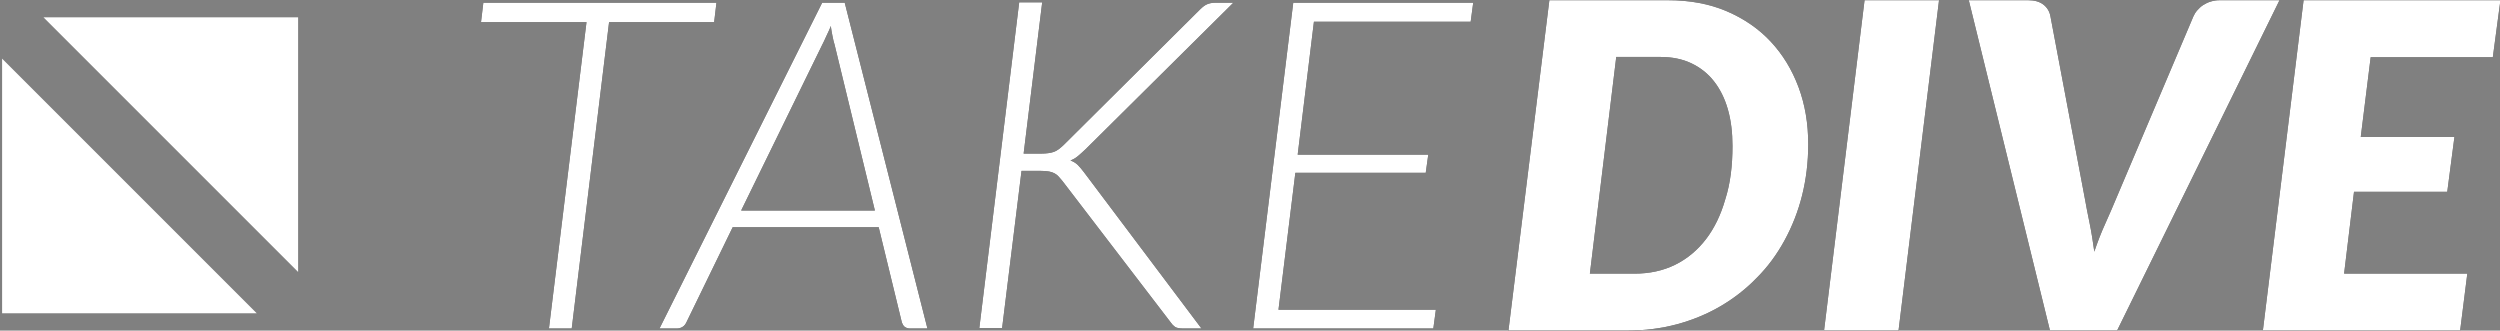
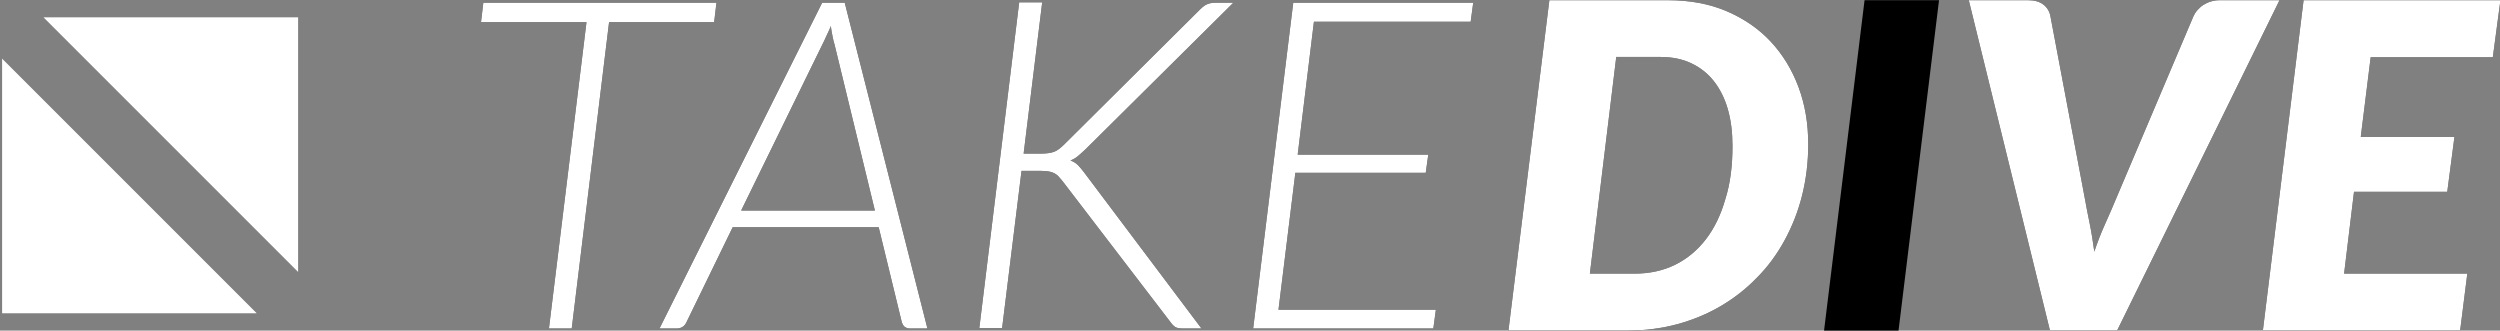
<svg xmlns="http://www.w3.org/2000/svg" version="1.1" id="レイヤー_1" x="0px" y="0px" viewBox="0 0 1185 156.7" style="enable-background:new 0 0 1185 156.7;" xml:space="preserve">
  <rect x="0" y="0" width="1185" height="156.7" fill="#808080" stroke="none" />
  <style type="text/css">
	.st0{fill:#FFFFFF;}
	.st1{enable-background:new    ;}
</style>
  <g>
    <g>
      <polygon class="st0" points="141.3,128.9 141.3,8.2 20.6,8.2   " />
    </g>
    <g>
      <polygon class="st0" points="1,27.8 1,148.5 121.7,148.5   " />
    </g>
  </g>
  <g>
    <g class="st1">
      <path d="M339.6,1.3l-1.1,9.2h-49.8L271,155.7h-10.8l17.8-145.2h-50l1.1-9.2H339.6z" />
      <path d="M439.6,155.7h-8.3c-1,0-1.8-0.3-2.5-0.8c-0.6-0.5-1-1.2-1.3-2l-11-45.2h-69.2l-22,45.2c-0.4,0.8-0.9,1.5-1.7,2    c-0.8,0.5-1.7,0.8-2.7,0.8h-8.3L389.7,1.3h10.7L439.6,155.7z M351.3,99.8h63.4l-19.1-78.6c-0.4-1.2-0.7-2.6-1-4.1    c-0.3-1.5-0.6-3.1-0.8-4.8c-0.1,0.4-0.4,1.1-0.8,2c-0.4,0.9-0.8,1.8-1.3,2.8c-0.4,0.9-0.8,1.8-1.2,2.6c-0.4,0.8-0.6,1.3-0.8,1.6    L351.3,99.8z" />
      <path d="M485.2,72.8h8.4c2.5,0,4.4-0.3,5.9-0.8c1.5-0.5,3-1.7,4.7-3.3l64.6-64.2c1.2-1.2,2.4-2.1,3.4-2.5c1-0.4,2.2-0.7,3.6-0.7    h8.8l-70.1,69.5c-1.4,1.3-2.6,2.4-3.7,3.3c-1.1,0.9-2.2,1.5-3.4,2c1.3,0.4,2.4,1.1,3.4,2c0.9,0.9,1.9,2.1,2.9,3.4l55.8,74.2h-8.7    c-1.9,0-3.2-0.3-3.9-0.8c-0.7-0.5-1.4-1.2-2-2.1l-51.3-67c-0.7-0.8-1.3-1.5-1.8-2.1c-0.5-0.6-1.2-1.1-1.9-1.5    c-0.7-0.4-1.6-0.7-2.6-0.9c-1-0.2-2.3-0.3-3.9-0.3h-9.2l-9.2,74.5h-10.8L483.1,1.1H494L485.2,72.8z" />
      <path d="M697.1,10.3h-74.3l-7.7,63h61.9l-1.2,8.6h-61.8l-8,64.9h74.6l-1.2,8.9H594L613,1.3h85.3L697.1,10.3z" />
    </g>
    <g class="st1">
      <path class="st0" d="M339.6,1.3l-1.1,9.2h-49.8L271,155.7h-10.8l17.8-145.2h-50l1.1-9.2H339.6z" />
      <path class="st0" d="M439.6,155.7h-8.3c-1,0-1.8-0.3-2.5-0.8c-0.6-0.5-1-1.2-1.3-2l-11-45.2h-69.2l-22,45.2    c-0.4,0.8-0.9,1.5-1.7,2c-0.8,0.5-1.7,0.8-2.7,0.8h-8.3L389.7,1.3h10.7L439.6,155.7z M351.3,99.8h63.4l-19.1-78.6    c-0.4-1.2-0.7-2.6-1-4.1c-0.3-1.5-0.6-3.1-0.8-4.8c-0.1,0.4-0.4,1.1-0.8,2c-0.4,0.9-0.8,1.8-1.3,2.8c-0.4,0.9-0.8,1.8-1.2,2.6    c-0.4,0.8-0.6,1.3-0.8,1.6L351.3,99.8z" />
      <path class="st0" d="M485.2,72.8h8.4c2.5,0,4.4-0.3,5.9-0.8c1.5-0.5,3-1.7,4.7-3.3l64.6-64.2c1.2-1.2,2.4-2.1,3.4-2.5    c1-0.4,2.2-0.7,3.6-0.7h8.8l-70.1,69.5c-1.4,1.3-2.6,2.4-3.7,3.3c-1.1,0.9-2.2,1.5-3.4,2c1.3,0.4,2.4,1.1,3.4,2    c0.9,0.9,1.9,2.1,2.9,3.4l55.8,74.2h-8.7c-1.9,0-3.2-0.3-3.9-0.8c-0.7-0.5-1.4-1.2-2-2.1l-51.3-67c-0.7-0.8-1.3-1.5-1.8-2.1    c-0.5-0.6-1.2-1.1-1.9-1.5c-0.7-0.4-1.6-0.7-2.6-0.9c-1-0.2-2.3-0.3-3.9-0.3h-9.2l-9.2,74.5h-10.8L483.1,1.1H494L485.2,72.8z" />
      <path class="st0" d="M697.1,10.3h-74.3l-7.7,63h61.9l-1.2,8.6h-61.8l-8,64.9h74.6l-1.2,8.9H594L613,1.3h85.3L697.1,10.3z" />
    </g>
  </g>
  <g>
    <g class="st1">
      <path d="M857.1,68.4c0,8.5-1,16.6-2.9,24.2c-1.9,7.6-4.7,14.7-8.3,21.3c-3.6,6.6-7.9,12.5-13.1,17.7c-5.1,5.3-10.9,9.8-17.2,13.5    c-6.3,3.7-13.3,6.6-20.7,8.6c-7.5,2-15.4,3-23.6,3H715L734.4,0.1h56.3c10.2,0,19.5,1.7,27.7,5.2c8.2,3.5,15.2,8.3,20.9,14.4    c5.7,6.1,10.1,13.3,13.2,21.6C855.6,49.6,857.1,58.6,857.1,68.4z M821.2,69.2c0-6.4-0.7-12.2-2.2-17.4c-1.5-5.2-3.7-9.6-6.6-13.3    c-2.9-3.7-6.5-6.5-10.7-8.5c-4.2-2-9.1-3-14.5-3h-21.1l-12.5,102.7h21.1c7.2,0,13.6-1.4,19.3-4.2c5.7-2.8,10.6-6.9,14.6-12.1    c4-5.2,7.1-11.6,9.2-19C820.2,86.9,821.2,78.5,821.2,69.2z" />
      <path d="M899.9,156.7h-35.3L883.8,0.1h35.3L899.9,156.7z" />
      <path d="M933.2,0.1h28.2c3,0,5.4,0.7,7.2,2.1c1.8,1.4,2.9,3.3,3.3,5.5l16.3,86.3c0.6,3.5,1.4,7.5,2.3,11.9    c0.9,4.4,1.6,8.9,2.2,13.4c1.5-4.5,3.2-8.9,5.2-13.3c1.9-4.3,3.7-8.3,5.2-12l36.6-86.3c0.4-0.9,1-1.9,1.8-2.8    c0.8-0.9,1.7-1.8,2.8-2.5c1.1-0.7,2.3-1.3,3.7-1.7c1.3-0.4,2.7-0.6,4.1-0.6h28.4l-77,156.6h-31.8L933.2,0.1z" />
      <path d="M1181.6,27.1h-57.9l-4.7,37.8h44.4l-3.4,26h-44.2l-4.7,38.8h58.4l-3.4,27h-93.5l19.3-156.6h93.3L1181.6,27.1z" />
    </g>
    <g class="st1">
      <path class="st0" d="M857.1,68.4c0,8.5-1,16.6-2.9,24.2c-1.9,7.6-4.7,14.7-8.3,21.3c-3.6,6.6-7.9,12.5-13.1,17.7    c-5.1,5.3-10.9,9.8-17.2,13.5c-6.3,3.7-13.3,6.6-20.7,8.6c-7.5,2-15.4,3-23.6,3H715L734.4,0.1h56.3c10.2,0,19.5,1.7,27.7,5.2    c8.2,3.5,15.2,8.3,20.9,14.4c5.7,6.1,10.1,13.3,13.2,21.6C855.6,49.6,857.1,58.6,857.1,68.4z M821.2,69.2c0-6.4-0.7-12.2-2.2-17.4    c-1.5-5.2-3.7-9.6-6.6-13.3c-2.9-3.7-6.5-6.5-10.7-8.5c-4.2-2-9.1-3-14.5-3h-21.1l-12.5,102.7h21.1c7.2,0,13.6-1.4,19.3-4.2    c5.7-2.8,10.6-6.9,14.6-12.1c4-5.2,7.1-11.6,9.2-19C820.2,86.9,821.2,78.5,821.2,69.2z" />
-       <path class="st0" d="M899.9,156.7h-35.3L883.8,0.1h35.3L899.9,156.7z" />
      <path class="st0" d="M933.2,0.1h28.2c3,0,5.4,0.7,7.2,2.1c1.8,1.4,2.9,3.3,3.3,5.5l16.3,86.3c0.6,3.5,1.4,7.5,2.3,11.9    c0.9,4.4,1.6,8.9,2.2,13.4c1.5-4.5,3.2-8.9,5.2-13.3c1.9-4.3,3.7-8.3,5.2-12l36.6-86.3c0.4-0.9,1-1.9,1.8-2.8    c0.8-0.9,1.7-1.8,2.8-2.5c1.1-0.7,2.3-1.3,3.7-1.7c1.3-0.4,2.7-0.6,4.1-0.6h28.4l-77,156.6h-31.8L933.2,0.1z" />
      <path class="st0" d="M1181.6,27.1h-57.9l-4.7,37.8h44.4l-3.4,26h-44.2l-4.7,38.8h58.4l-3.4,27h-93.5l19.3-156.6h93.3L1181.6,27.1z    " />
    </g>
  </g>
</svg>